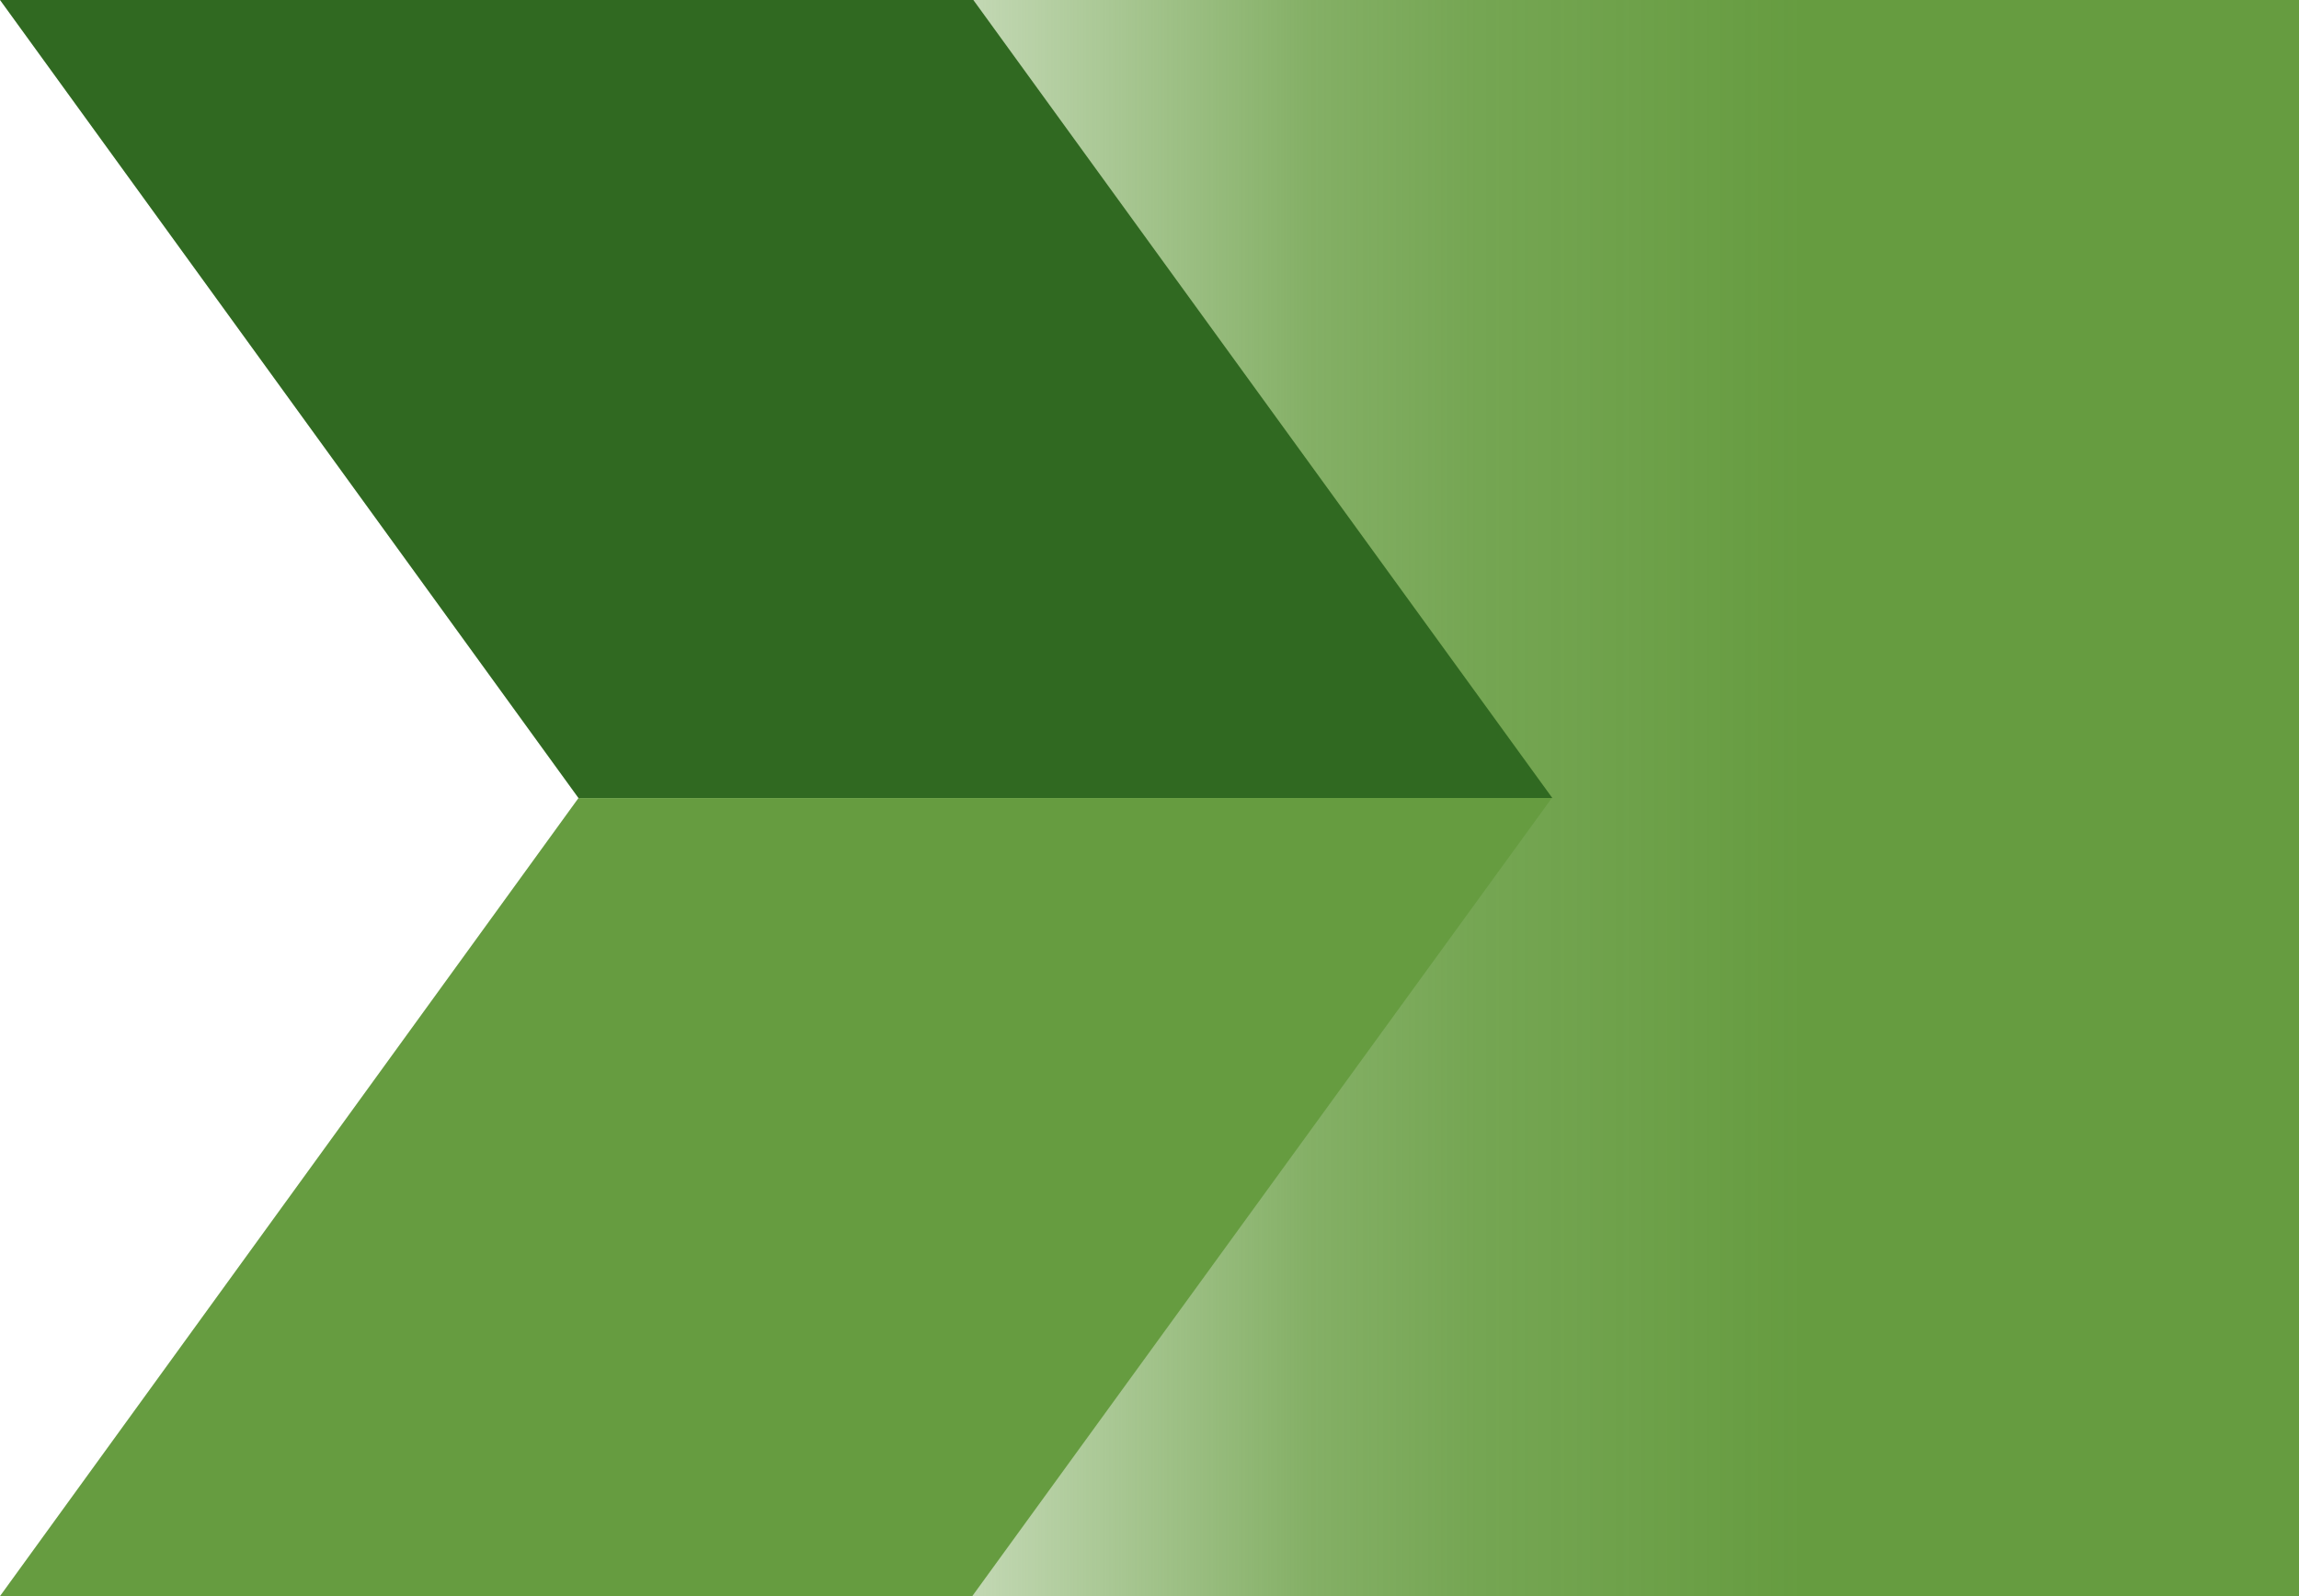
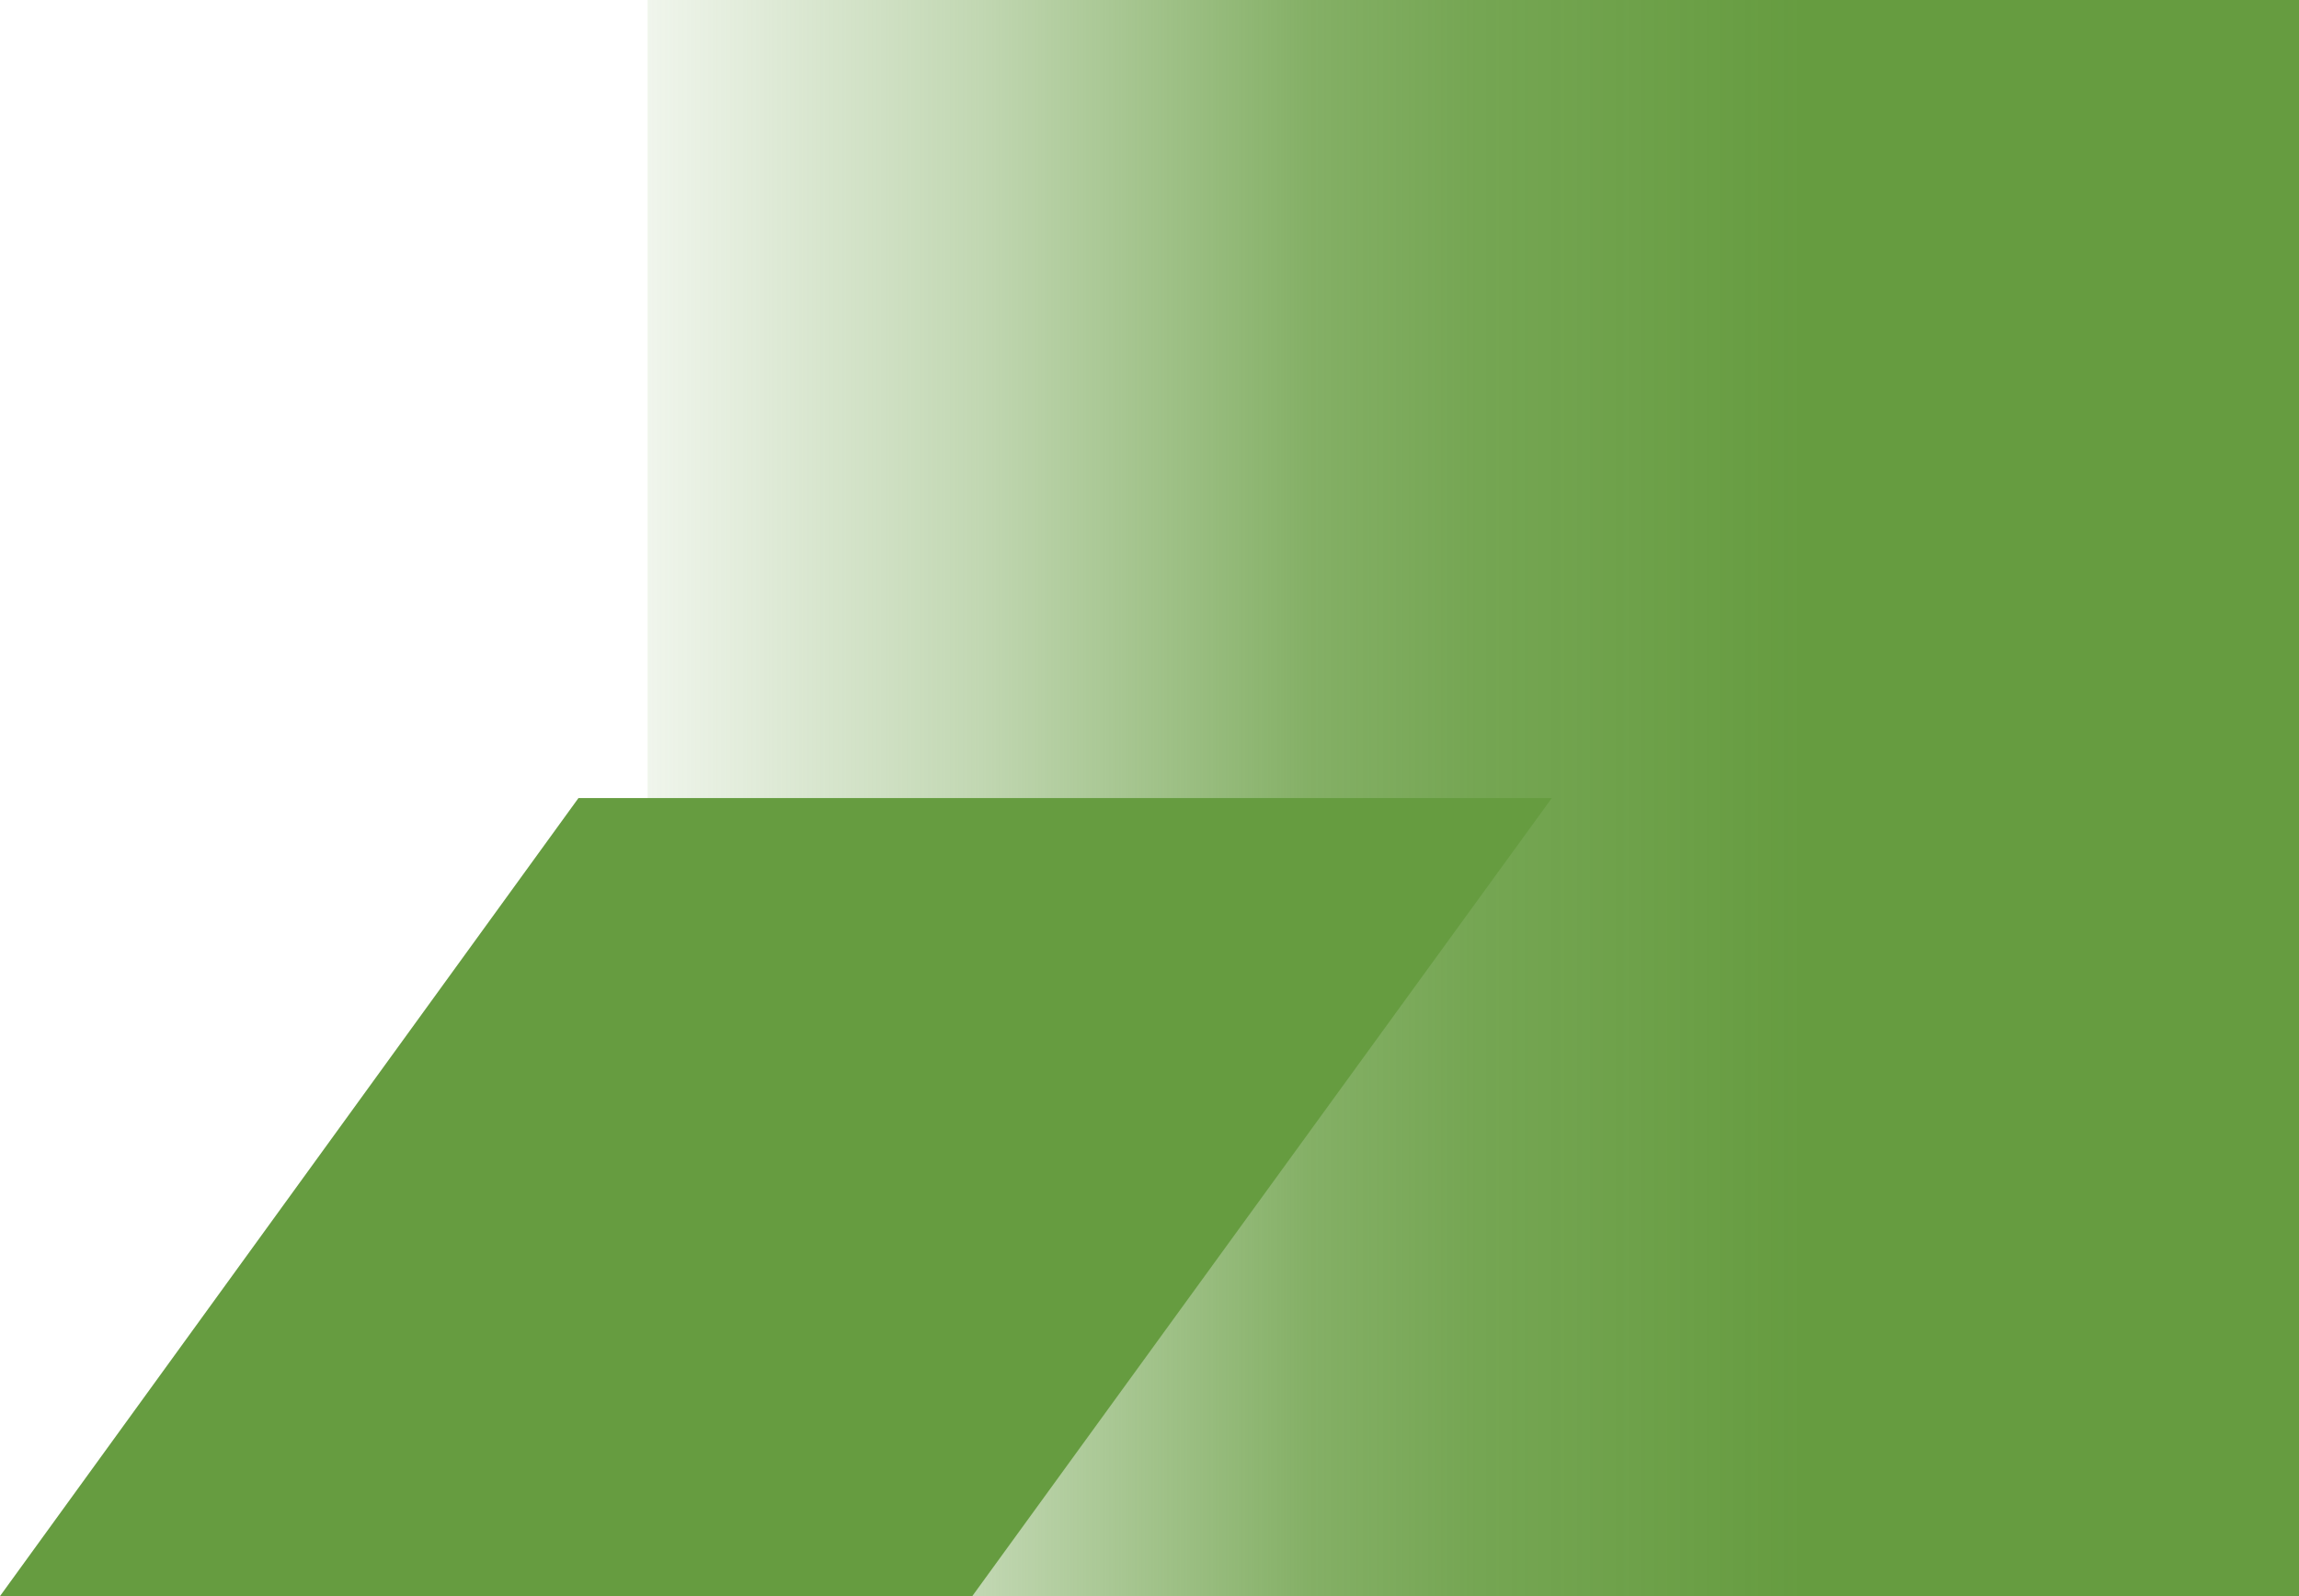
<svg xmlns="http://www.w3.org/2000/svg" id="Layer_1" version="1.1" viewBox="0 0 432 300">
  <defs>
    <style>
      .st0 {
        fill: none;
      }

      .st1 {
        fill: #306921;
      }

      .st2 {
        fill: url(#linear-gradient);
      }

      .st3 {
        fill: #669c40;
      }

      .st4 {
        clip-path: url(#clippath);
      }
    </style>
    <linearGradient id="linear-gradient" x1="121.7" y1="150" x2="432" y2="150" gradientUnits="userSpaceOnUse">
      <stop offset="0" stop-color="#669c40" stop-opacity="0" />
      <stop offset="0" stop-color="#669c40" stop-opacity=".1" />
      <stop offset=".2" stop-color="#669c40" stop-opacity=".4" />
      <stop offset=".3" stop-color="#669c40" stop-opacity=".6" />
      <stop offset=".4" stop-color="#669c40" stop-opacity=".8" />
      <stop offset=".5" stop-color="#669c40" stop-opacity=".9" />
      <stop offset=".7" stop-color="#669c40" stop-opacity="1" />
      <stop offset=".8" stop-color="#669c40" />
      <stop offset="1" stop-color="#669c40" />
    </linearGradient>
    <clipPath id="clippath">
      <rect class="st0" width="291.7" height="300" />
    </clipPath>
  </defs>
  <rect class="st2" x="121.7" width="310.3" height="300" />
  <g id="Woodland_Green">
    <g class="st4">
      <g>
-         <polygon class="st1" points="0 0 108.7 150 291.7 150 182.9 0 0 0" />
        <polygon class="st3" points="108.7 150 0 300 182.7 300 291.6 150 108.7 150" />
      </g>
    </g>
  </g>
</svg>